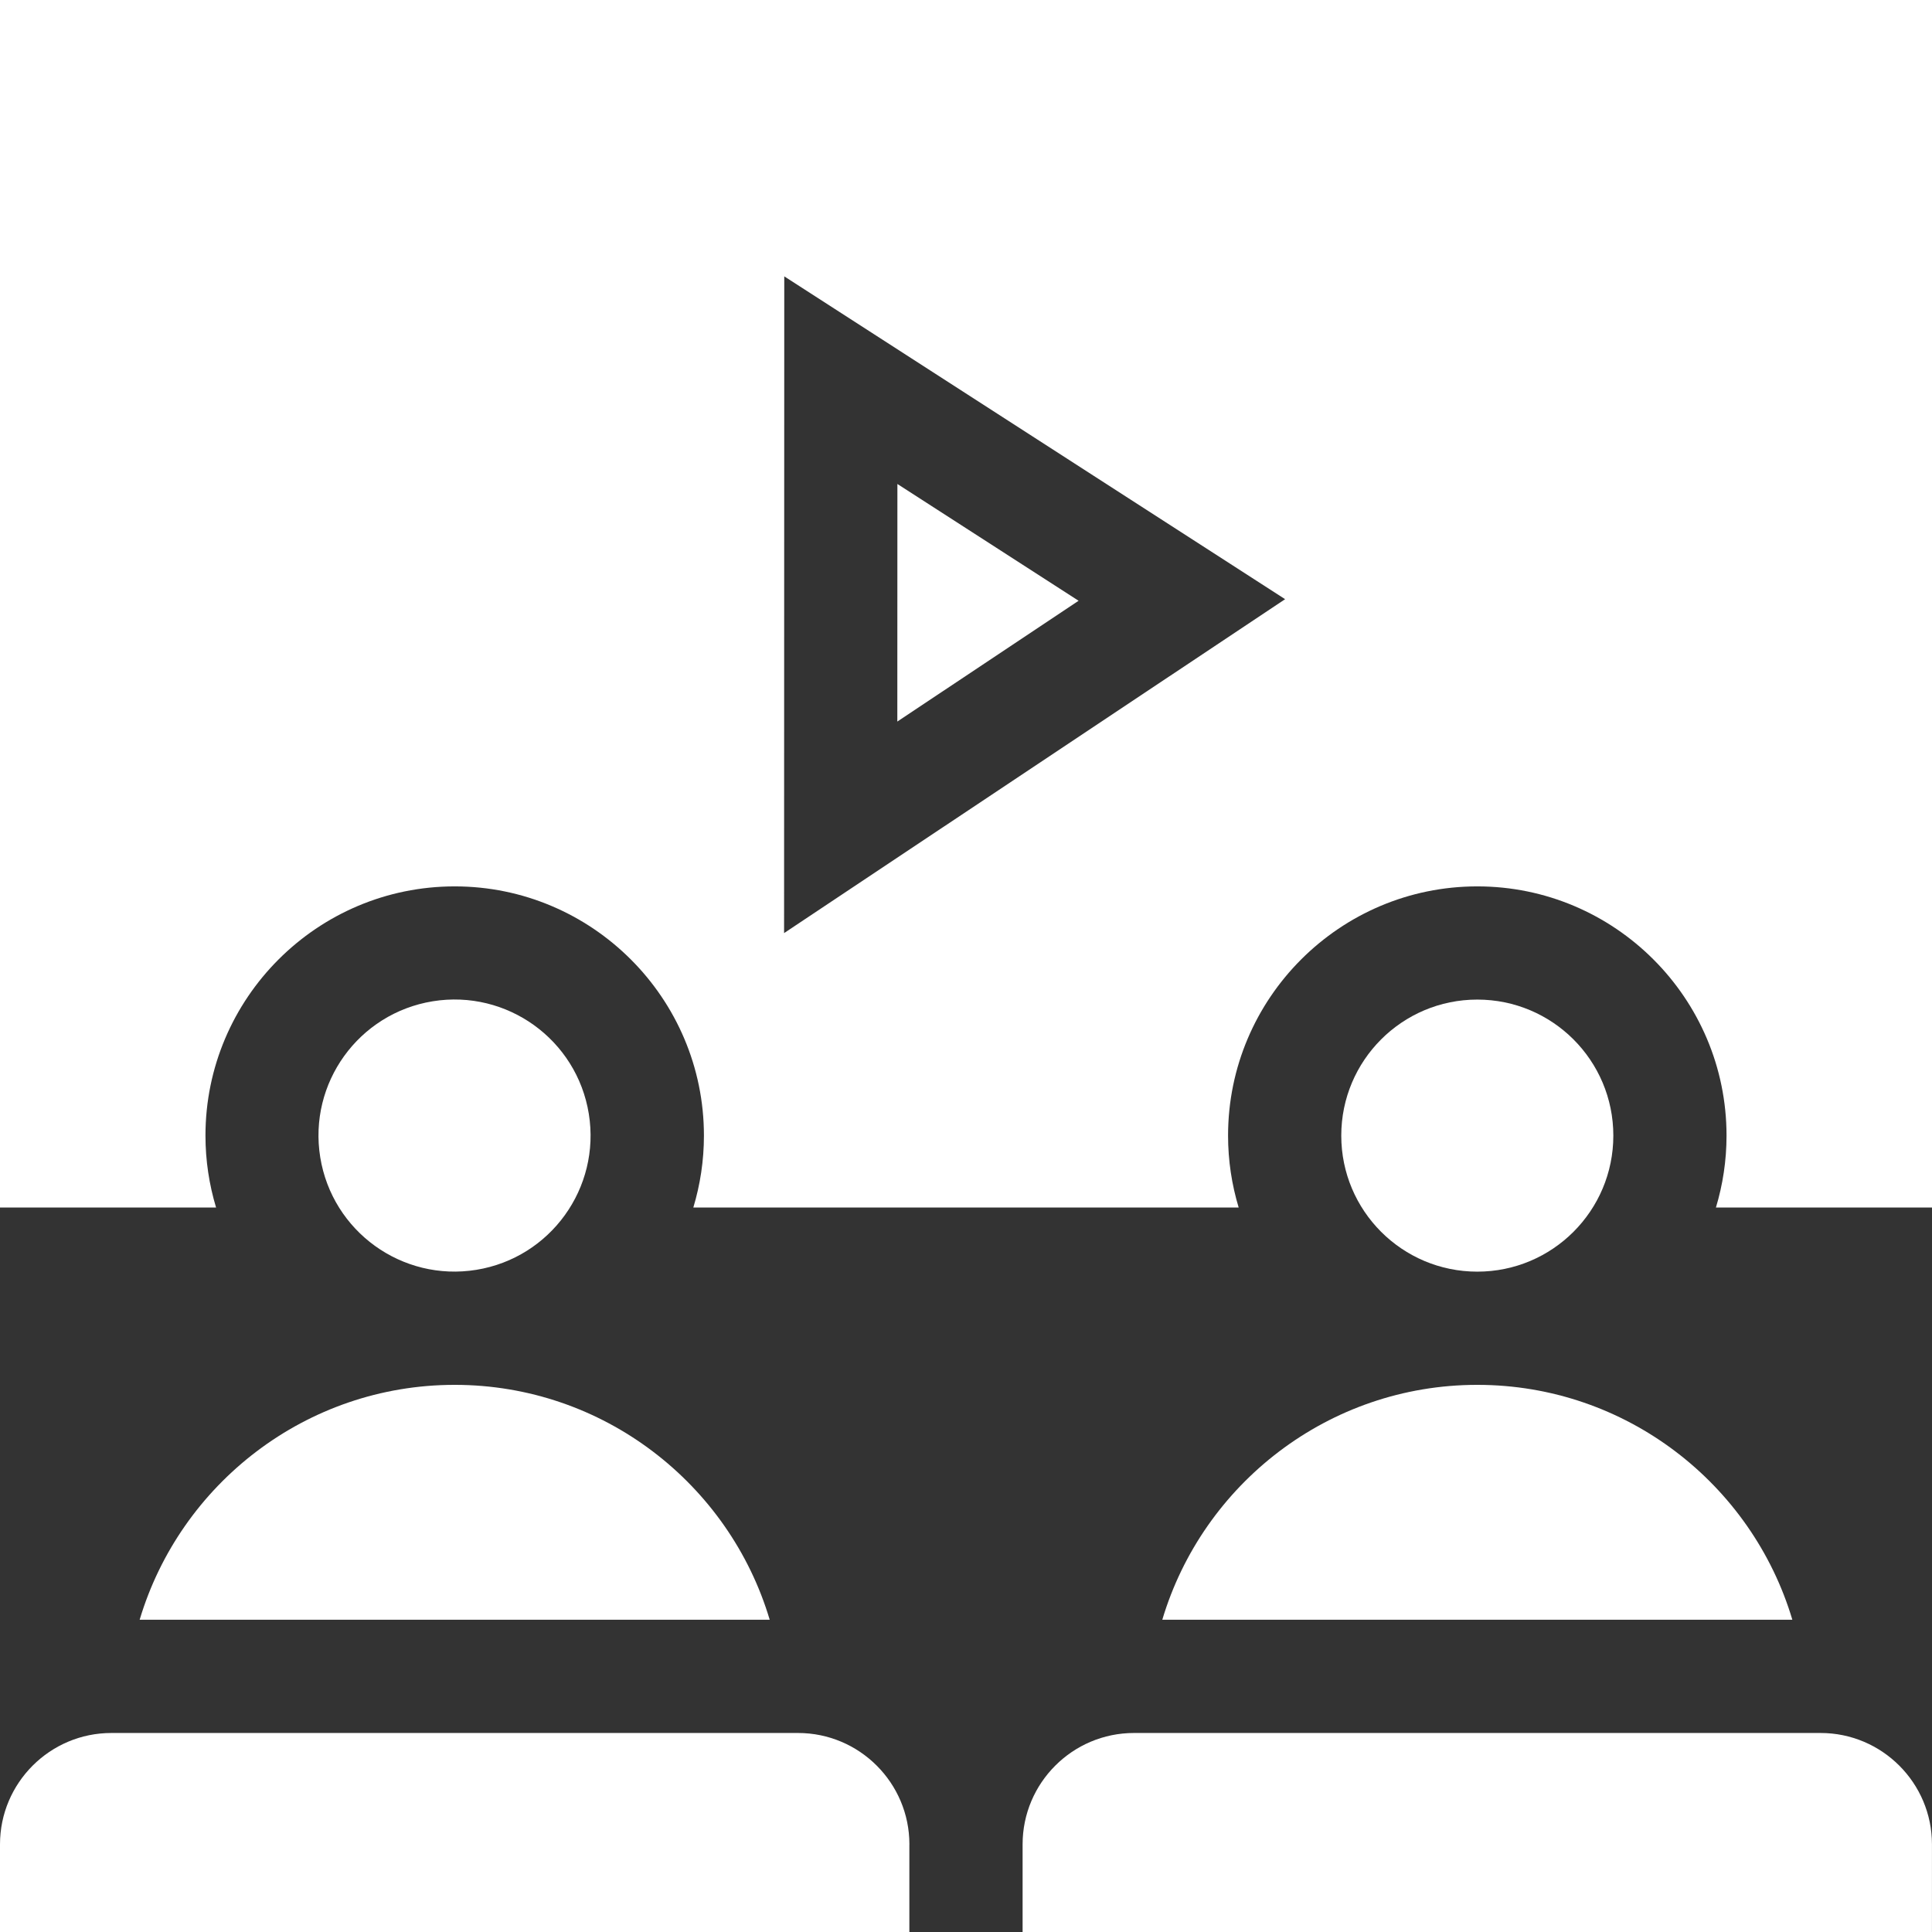
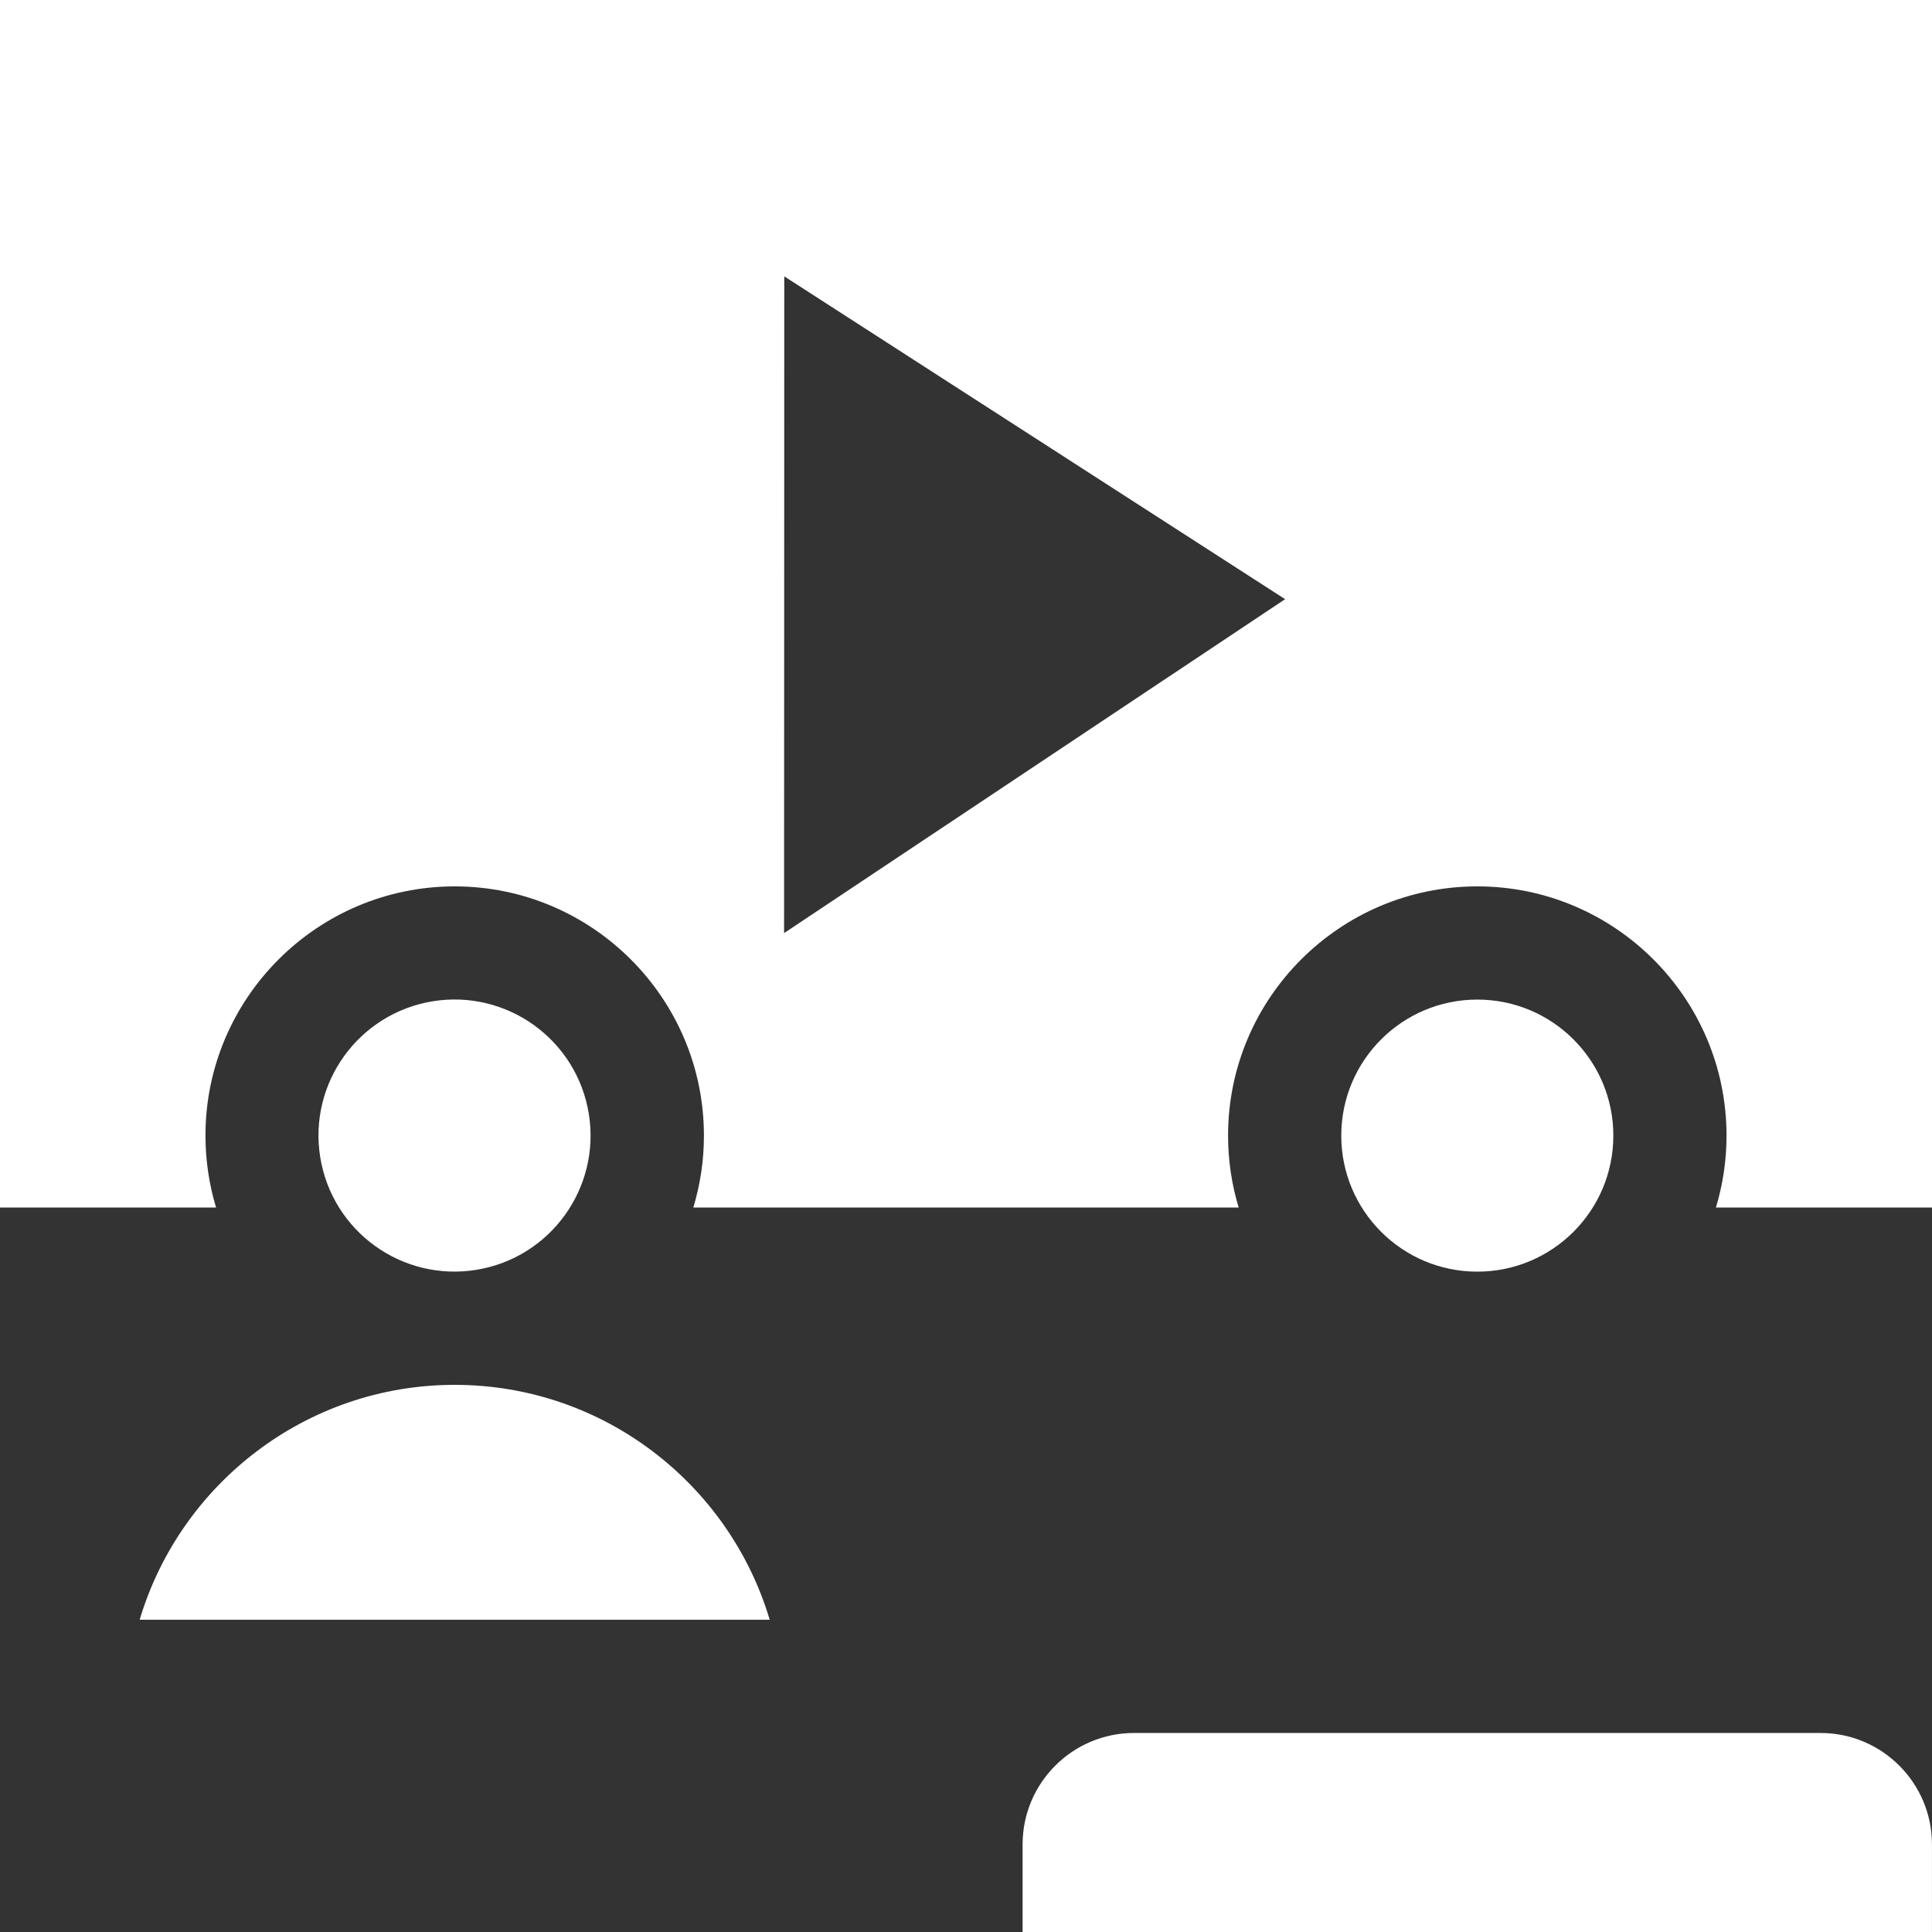
<svg xmlns="http://www.w3.org/2000/svg" id="katman_2" data-name="katman 2" viewBox="0 0 512 512">
  <rect x="0" y="0" width="512" height="512" fill="#333333" stroke="none" />
  <g id="katman_1" data-name="katman 1">
    <g>
      <circle cx="391.5" cy="300.95" r="36.05" fill="#fff" />
      <circle cx="120.44" cy="300.94" r="36.05" transform="translate(-46.6 23.15) rotate(-9.21)" fill="#fff" />
-       <path d="M391.5,367c-39.4,0-72.76,26.29-83.48,62.25h166.97c-10.72-35.96-44.09-62.25-83.49-62.25Z" fill="#fff" />
      <path d="M120.5,367c-39.4,0-72.76,26.29-83.49,62.25h166.97c-10.72-35.96-44.09-62.25-83.49-62.25Z" fill="#fff" />
      <path d="M54.45,300.95c0-36.42,29.63-66.05,66.05-66.05s66.05,29.63,66.05,66.05c0,6.62-.99,13.02-2.81,19.05h144.52c-1.82-6.04-2.81-12.43-2.81-19.05,0-36.42,29.63-66.05,66.05-66.05s66.05,29.63,66.05,66.05c0,6.62-.99,13.02-2.81,19.05h57.27V0H0v320h57.26c-1.82-6.04-2.81-12.43-2.81-19.05ZM207.84,73.24l132.73,85.55-132.78,88.49.05-174.04Z" fill="#fff" />
-       <path d="M237.82,128.26l-.02,62.96,48.04-32.01-48.02-30.95Z" fill="#fff" />
-       <path d="M241,488.77c0-16.27-13.24-29.51-29.51-29.51H29.52C13.25,459.25,0,472.49,0,488.77v23.23h240.99v-23.23Z" fill="#fff" />
+       <path d="M237.82,128.26Z" fill="#fff" />
      <path d="M511.99,488.77c0-16.27-13.24-29.51-29.51-29.51h-181.97c-16.27,0-29.51,13.24-29.51,29.51v23.23h240.99v-23.23Z" fill="#fff" />
    </g>
  </g>
</svg>